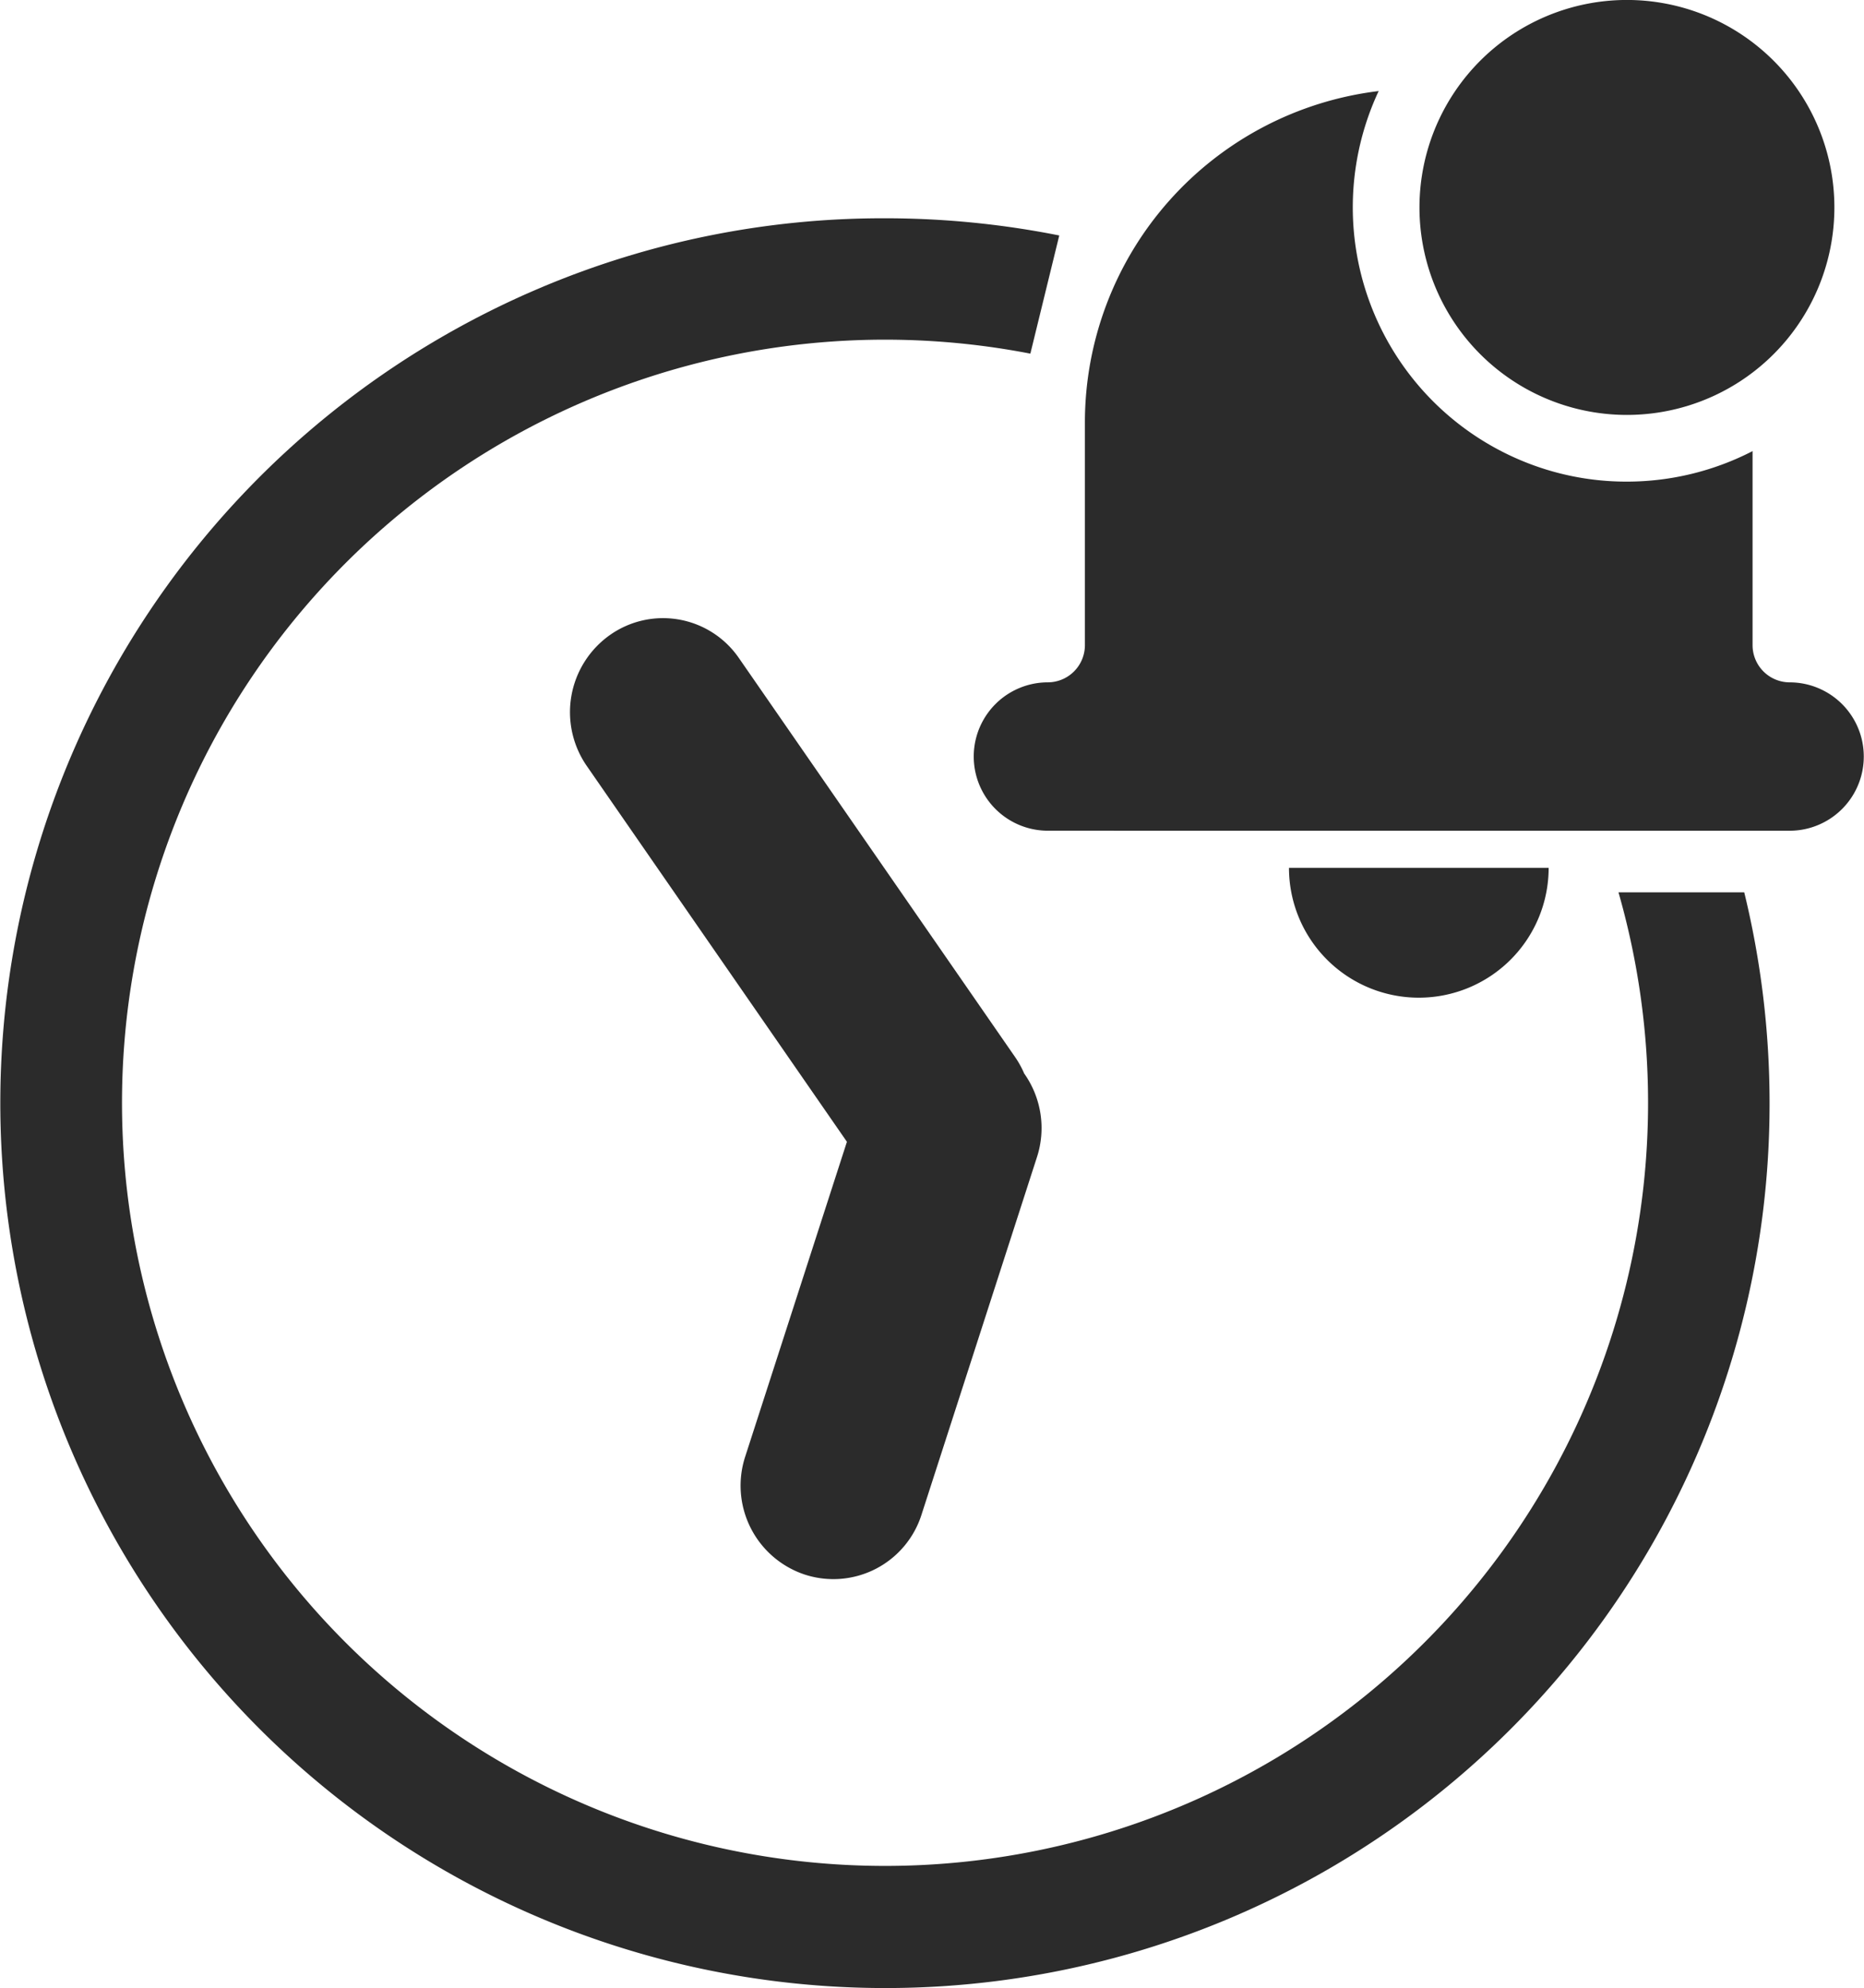
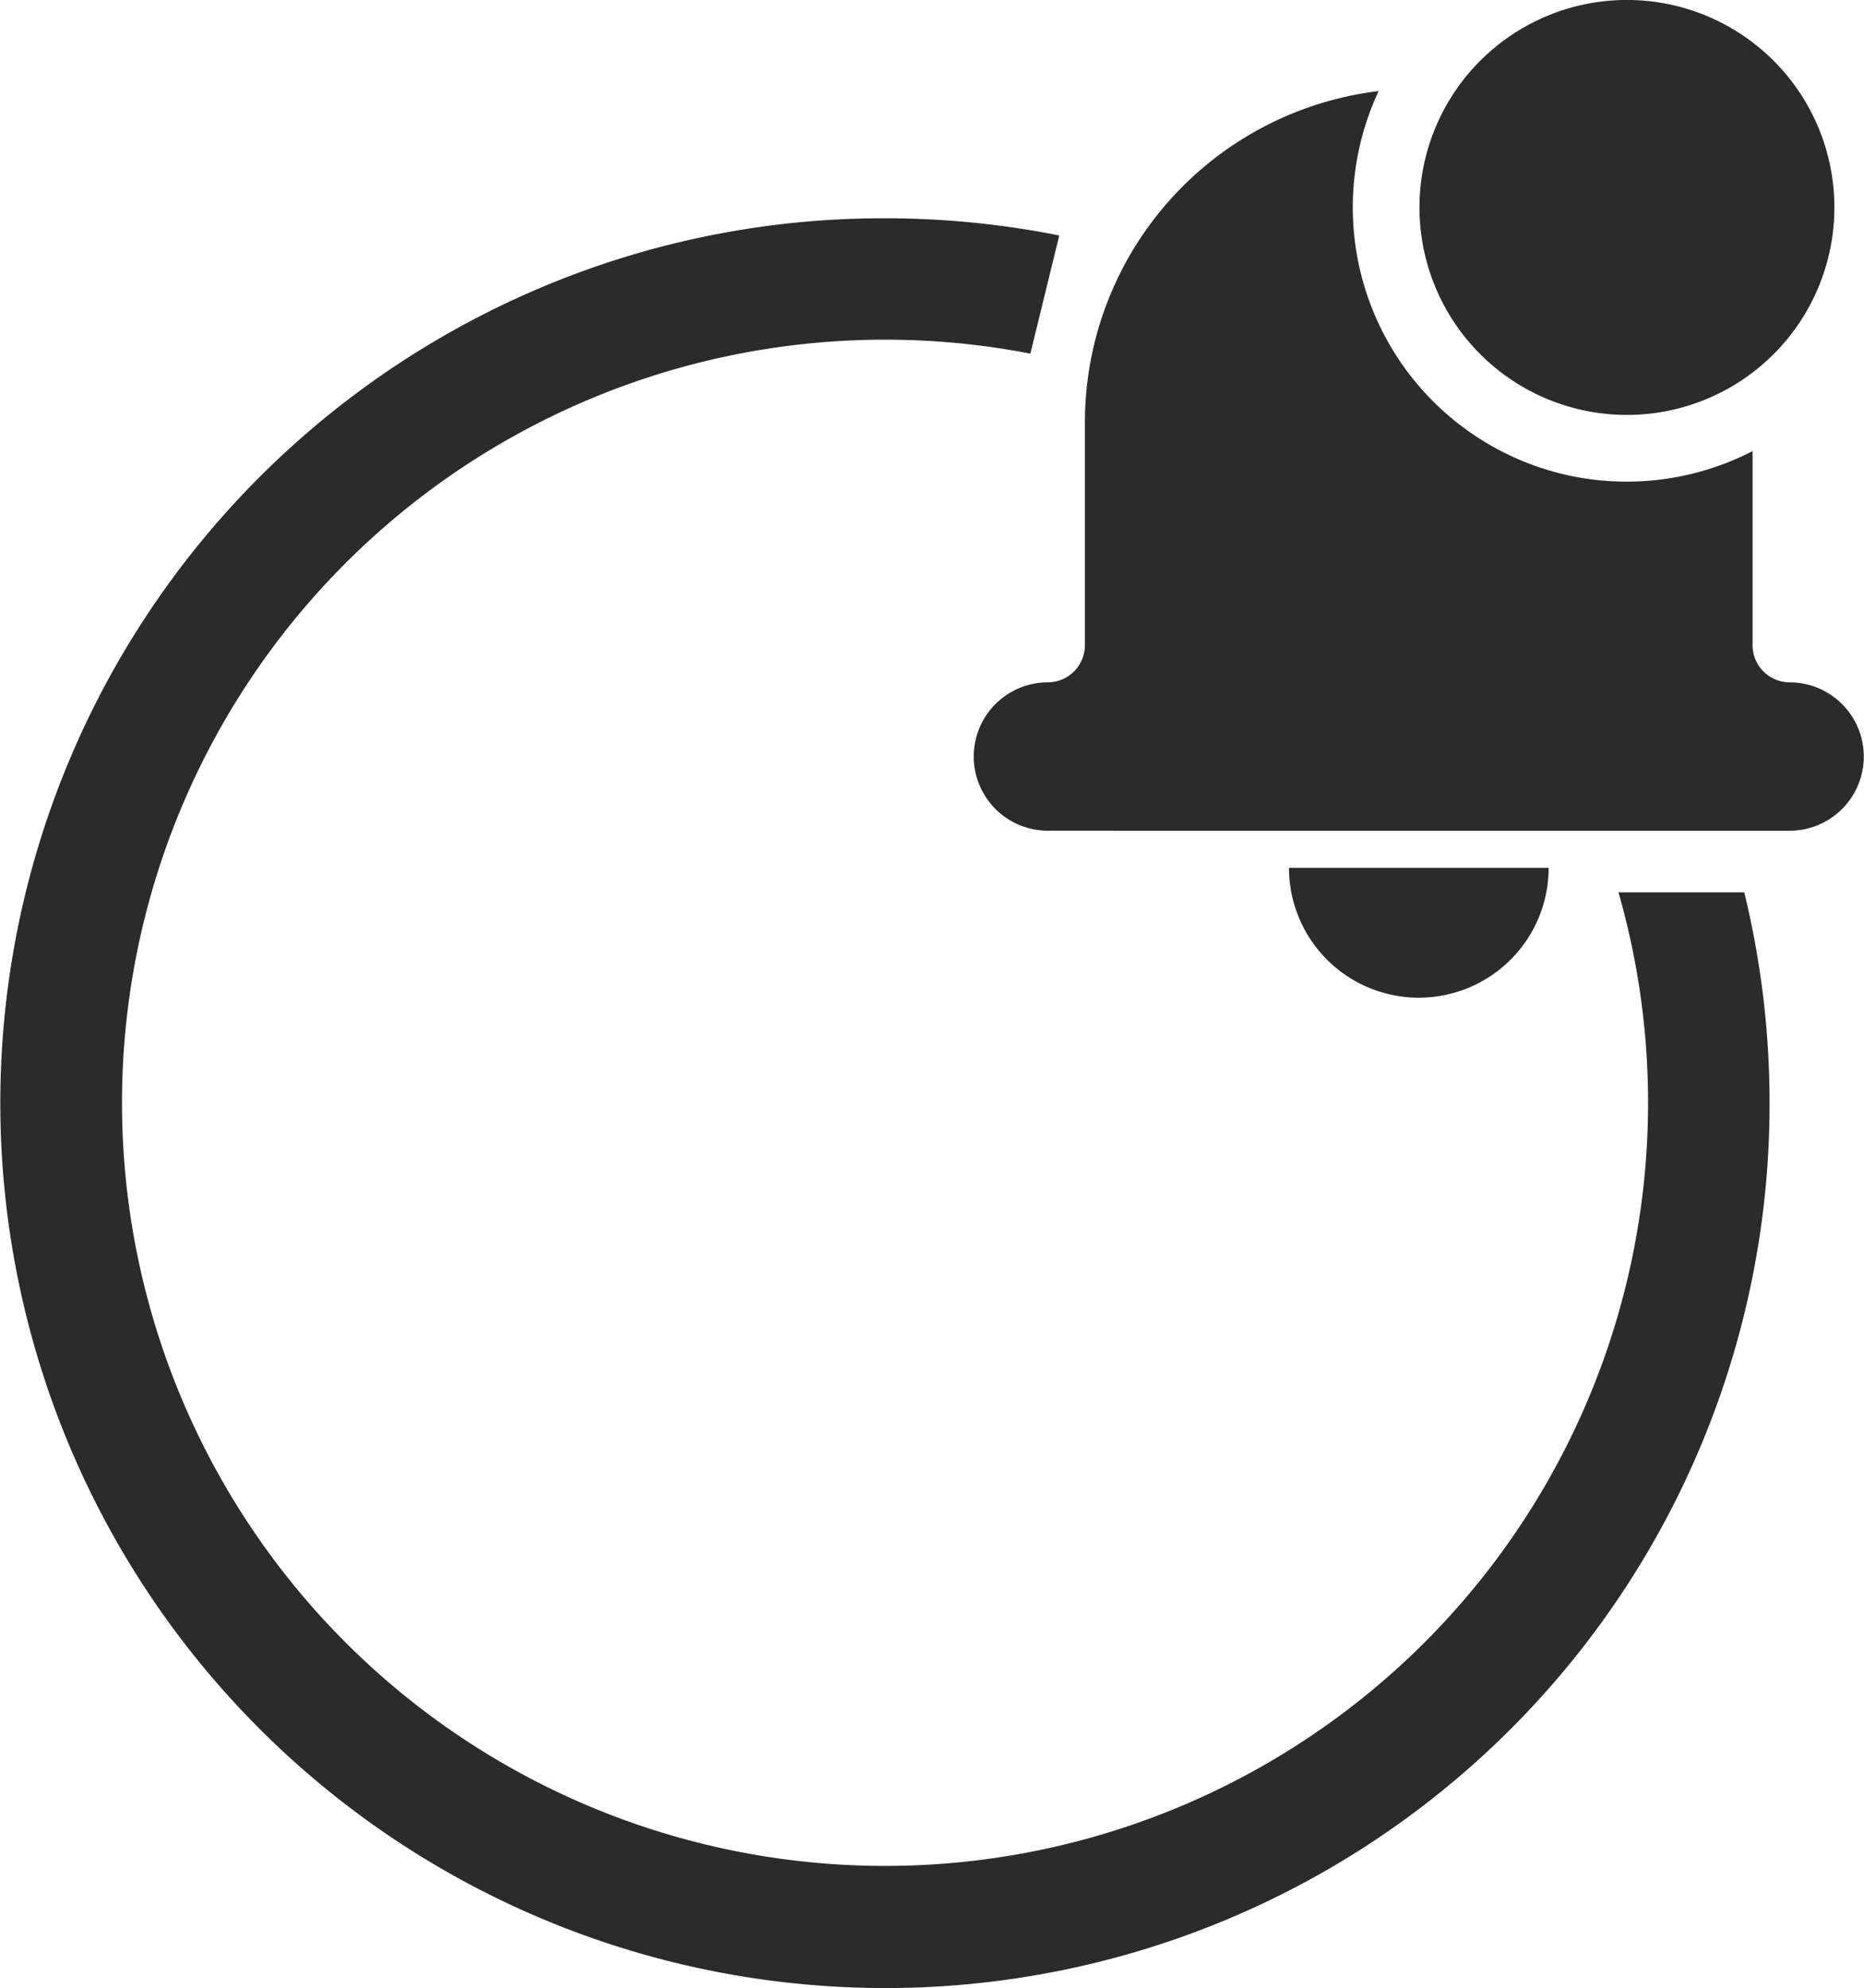
<svg xmlns="http://www.w3.org/2000/svg" width="107.443" height="114.58" viewBox="0 0 107.443 114.58">
  <g transform="translate(-16219 -1427.42)">
    <g transform="translate(-140.79 73.912)">
      <path d="M18.178,50.017H33.146a7.484,7.484,0,0,1-14.968,0ZM4.288,47.878a4.276,4.276,0,1,1-.009-8.552,2.143,2.143,0,0,0,2.136-2.143V24.356A19.243,19.243,0,0,1,23.348,5.248a15.812,15.812,0,0,0,8.159,21.267,15.667,15.667,0,0,0,6.15,1.243A15.828,15.828,0,0,0,44.9,26V37.184a2.144,2.144,0,0,0,2.138,2.143,4.276,4.276,0,1,1-.007,8.552ZM25.7,11.956A11.958,11.958,0,1,1,37.657,23.914,11.957,11.957,0,0,1,25.7,11.956Z" transform="translate(16415.91 1353.508)" fill="#2b2b2b" />
    </g>
    <path d="M51,103.536A51.013,51.013,0,0,1,31.149,5.544,50.682,50.682,0,0,1,51,1.536a51.406,51.406,0,0,1,10.057.991L59.391,9.338a43.982,43.982,0,1,0,33.9,31.048h7.249A51.235,51.235,0,0,1,102,52.536a50.957,50.957,0,0,1-51,51Z" transform="translate(16219 1438.464)" fill="#2b2b2b" />
-     <path d="M23.27,55.3a5.4,5.4,0,0,1-4.446-6.185l2.951-18.83L3.571,11.231A5.447,5.447,0,0,1,3.7,3.587a5.307,5.307,0,0,1,7.562.133l19.319,20.22a5.419,5.419,0,0,1,.67.859,5.436,5.436,0,0,1,1.481,4.649L29.389,50.805A5.33,5.33,0,0,1,23.27,55.3Z" transform="translate(16251.048 1459.908) rotate(9)" fill="#2b2b2b" />
  </g>
</svg>